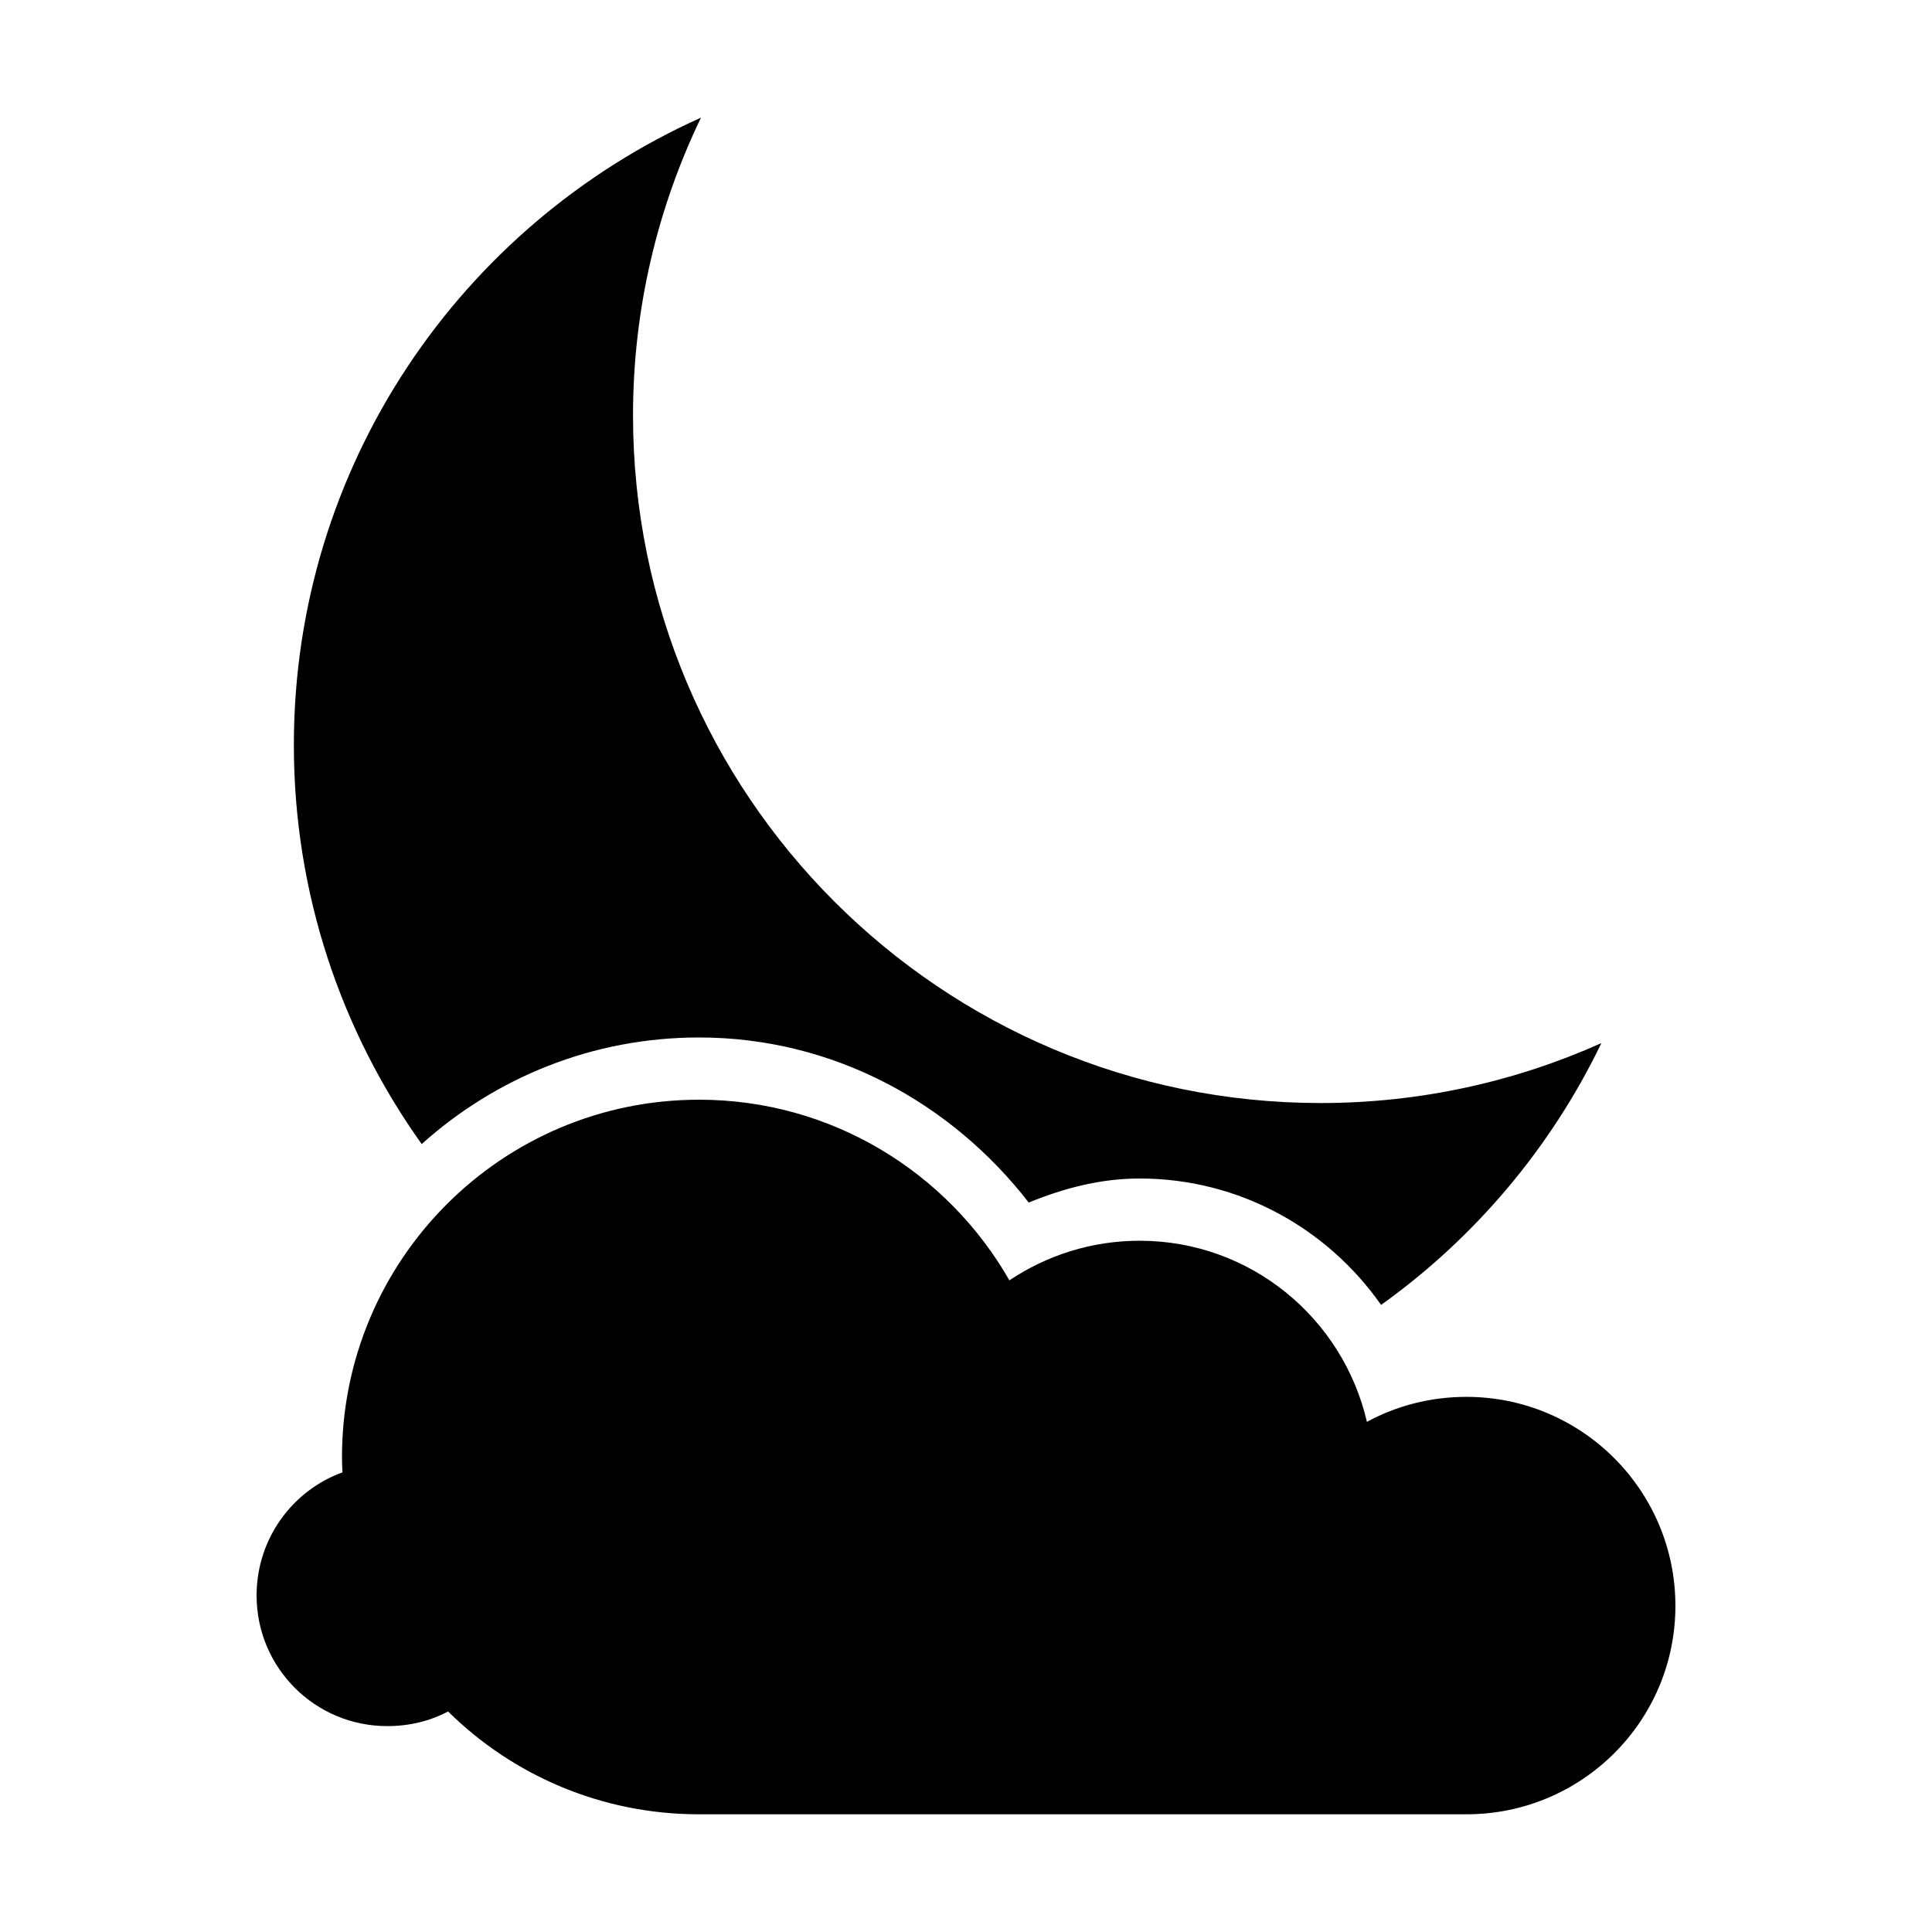
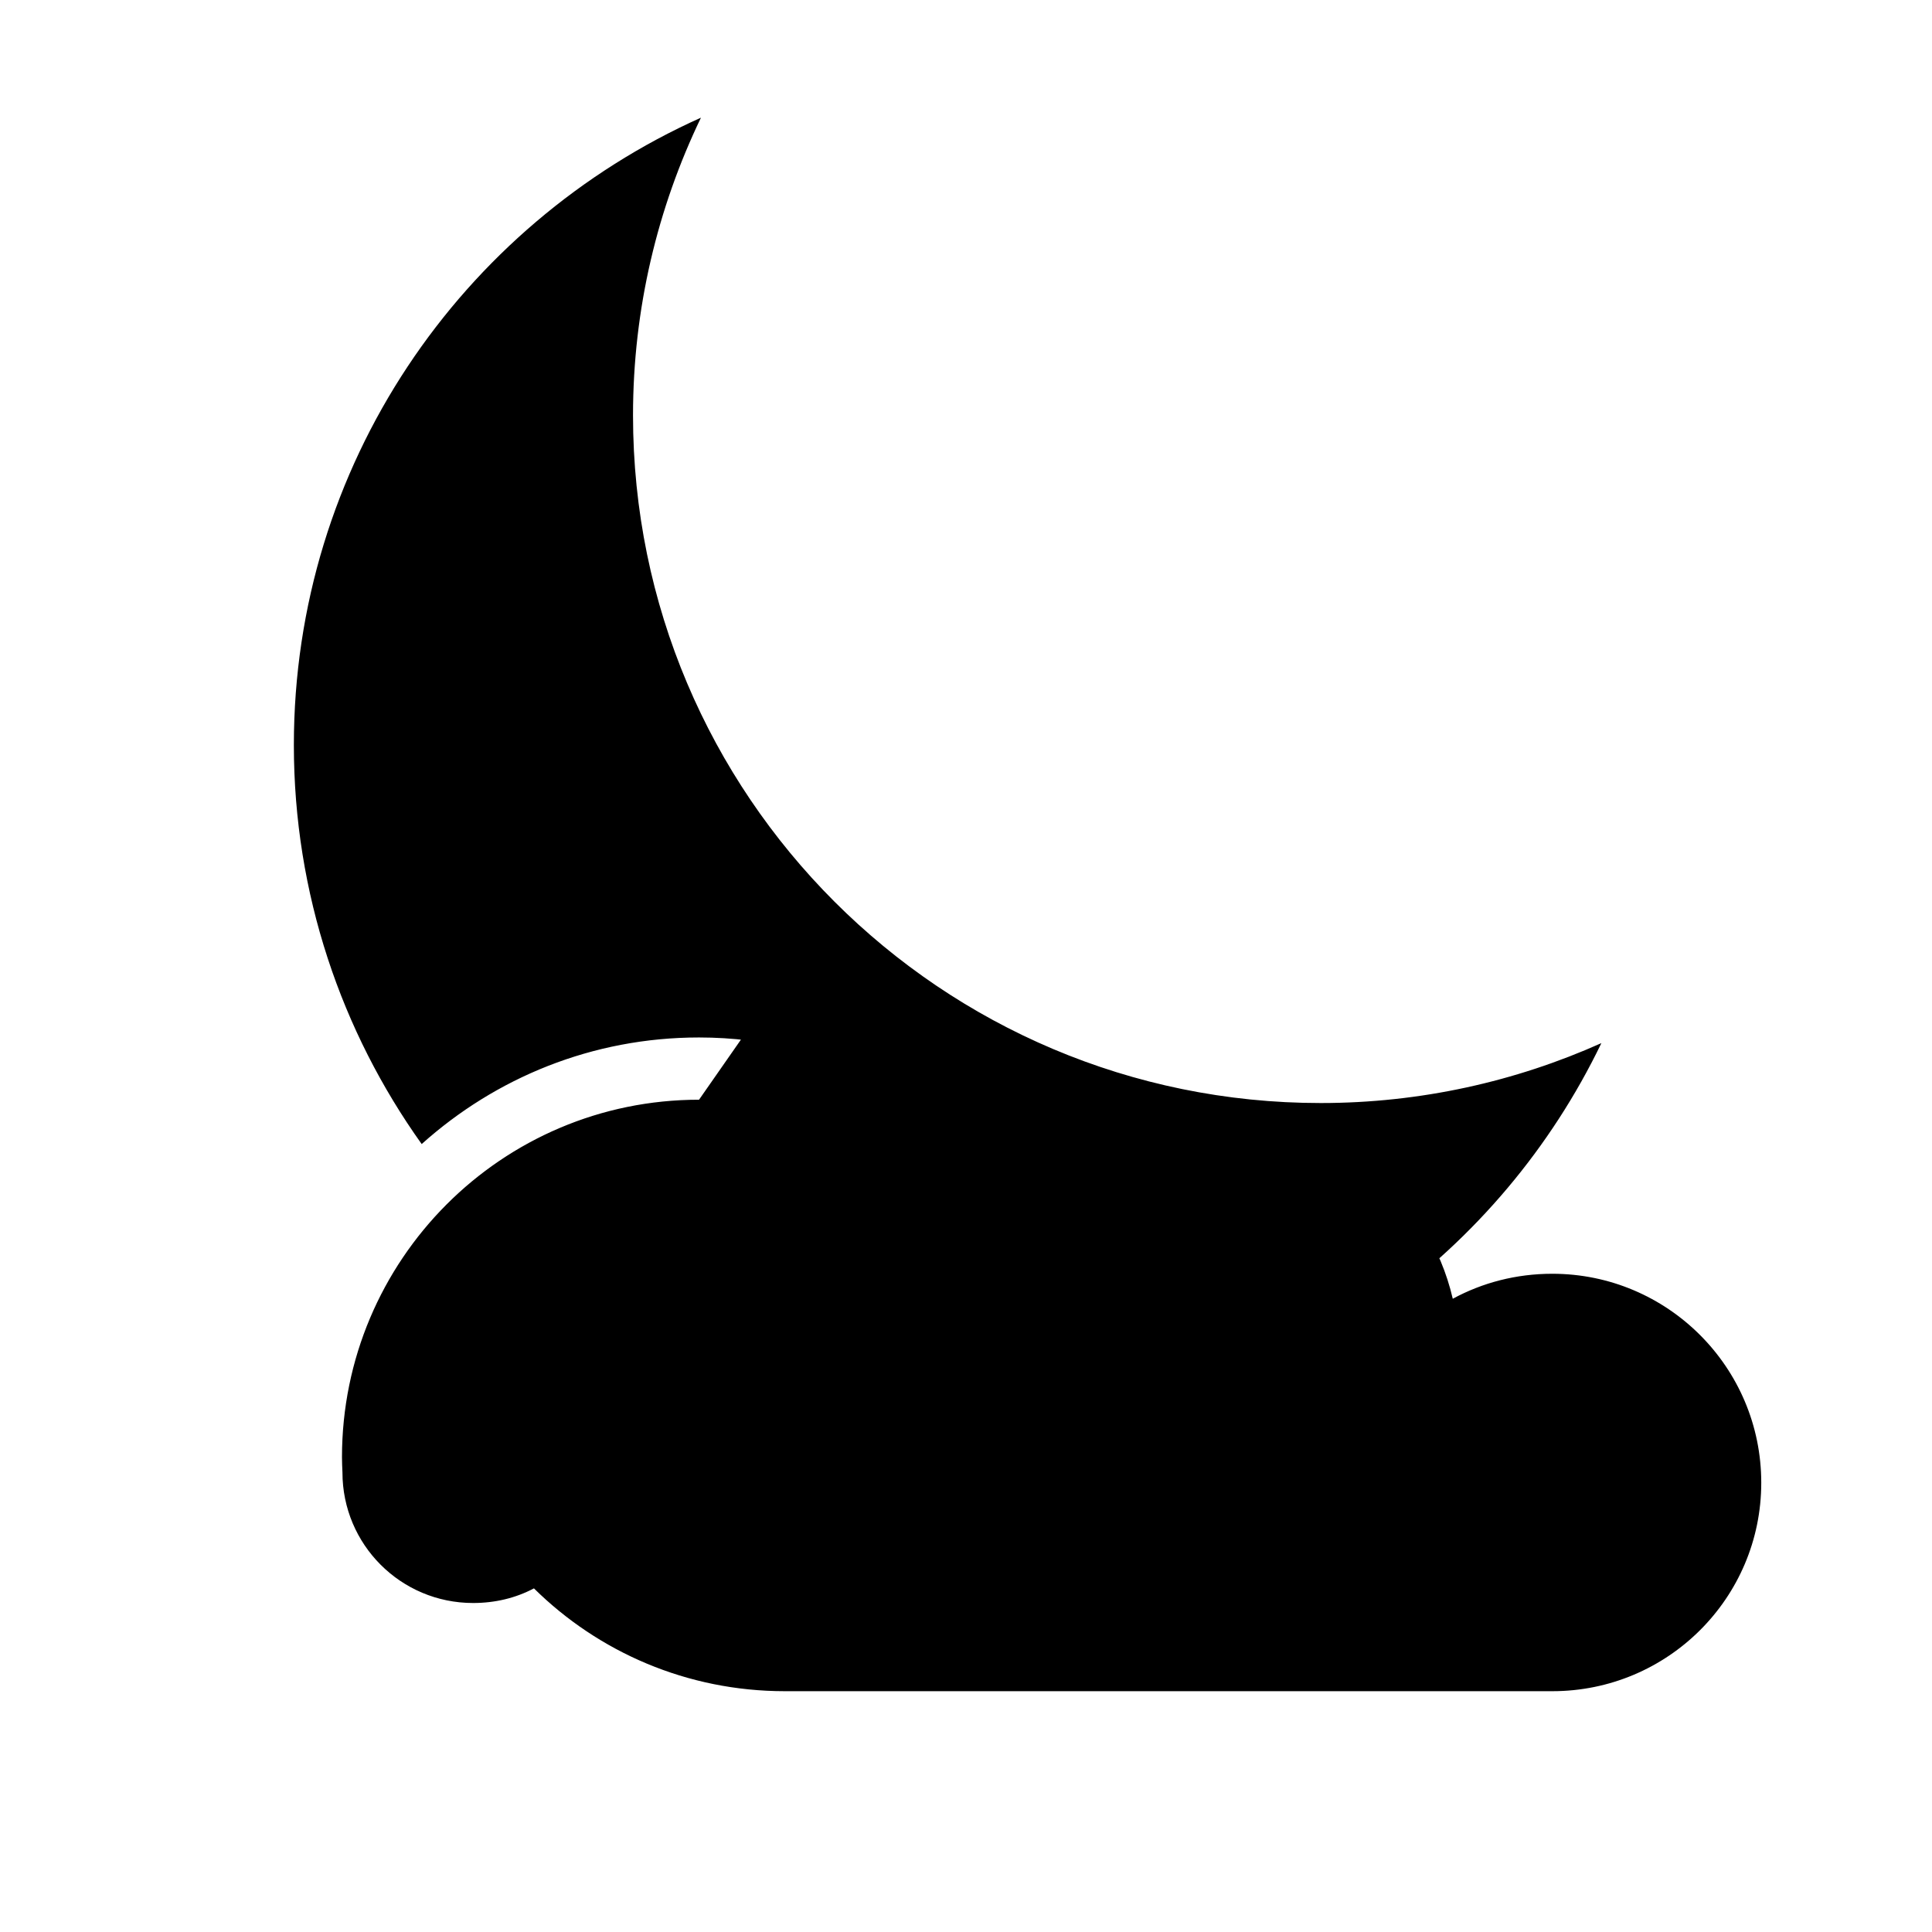
<svg xmlns="http://www.w3.org/2000/svg" width="128" height="128" version="1.1">
  <title>Moon with Clouds</title>
  <desc>This is shape (source) for Clarity vector icon theme for gtk</desc>
-   <path d="m 46.438,7.797 c -15.883,7.119 -26.969,23.03 -26.969,41.562 0,9.857 3.148,18.982 8.469,26.438 4.888,-4.386 11.301,-7.062 18.375,-7.062 8.93,0 16.75,4.367 21.844,10.938 2.295,-0.938 4.724,-1.594 7.344,-1.594 6.617,0 12.456,3.32 16,8.375 6.208,-4.44 11.251,-10.407 14.594,-17.344 -5.677,2.54 -11.972,3.969 -18.594,3.969 -25.164,0 -45.562,-20.398 -45.562,-45.562 0,-7.067 1.628,-13.749 4.5,-19.719 z m -0.125,65.062 c -13.072,0 -23.656,10.616 -23.656,23.688 0,0.344 0.017,0.66 0.031,1 C 19.36,98.757 17,101.957 17,105.703 c 0,4.787 3.869,8.656 8.656,8.656 1.461,0 2.823,-0.33 4.031,-0.969 4.274,4.219 10.145,6.812 16.625,6.812 l 50.844,0 c 7.64,0 13.844,-6.172 13.844,-13.812 0,-7.64 -6.203,-13.844 -13.844,-13.844 -2.388,0 -4.634,0.591 -6.594,1.656 -1.591,-6.87 -7.709,-12 -15.062,-12 -3.189,0 -6.161,0.974 -8.625,2.625 -4.076,-7.136 -11.756,-11.969 -20.562,-11.969 z" />
+   <path d="m 46.438,7.797 c -15.883,7.119 -26.969,23.03 -26.969,41.562 0,9.857 3.148,18.982 8.469,26.438 4.888,-4.386 11.301,-7.062 18.375,-7.062 8.93,0 16.75,4.367 21.844,10.938 2.295,-0.938 4.724,-1.594 7.344,-1.594 6.617,0 12.456,3.32 16,8.375 6.208,-4.44 11.251,-10.407 14.594,-17.344 -5.677,2.54 -11.972,3.969 -18.594,3.969 -25.164,0 -45.562,-20.398 -45.562,-45.562 0,-7.067 1.628,-13.749 4.5,-19.719 z m -0.125,65.062 c -13.072,0 -23.656,10.616 -23.656,23.688 0,0.344 0.017,0.66 0.031,1 c 0,4.787 3.869,8.656 8.656,8.656 1.461,0 2.823,-0.33 4.031,-0.969 4.274,4.219 10.145,6.812 16.625,6.812 l 50.844,0 c 7.64,0 13.844,-6.172 13.844,-13.812 0,-7.64 -6.203,-13.844 -13.844,-13.844 -2.388,0 -4.634,0.591 -6.594,1.656 -1.591,-6.87 -7.709,-12 -15.062,-12 -3.189,0 -6.161,0.974 -8.625,2.625 -4.076,-7.136 -11.756,-11.969 -20.562,-11.969 z" />
</svg>